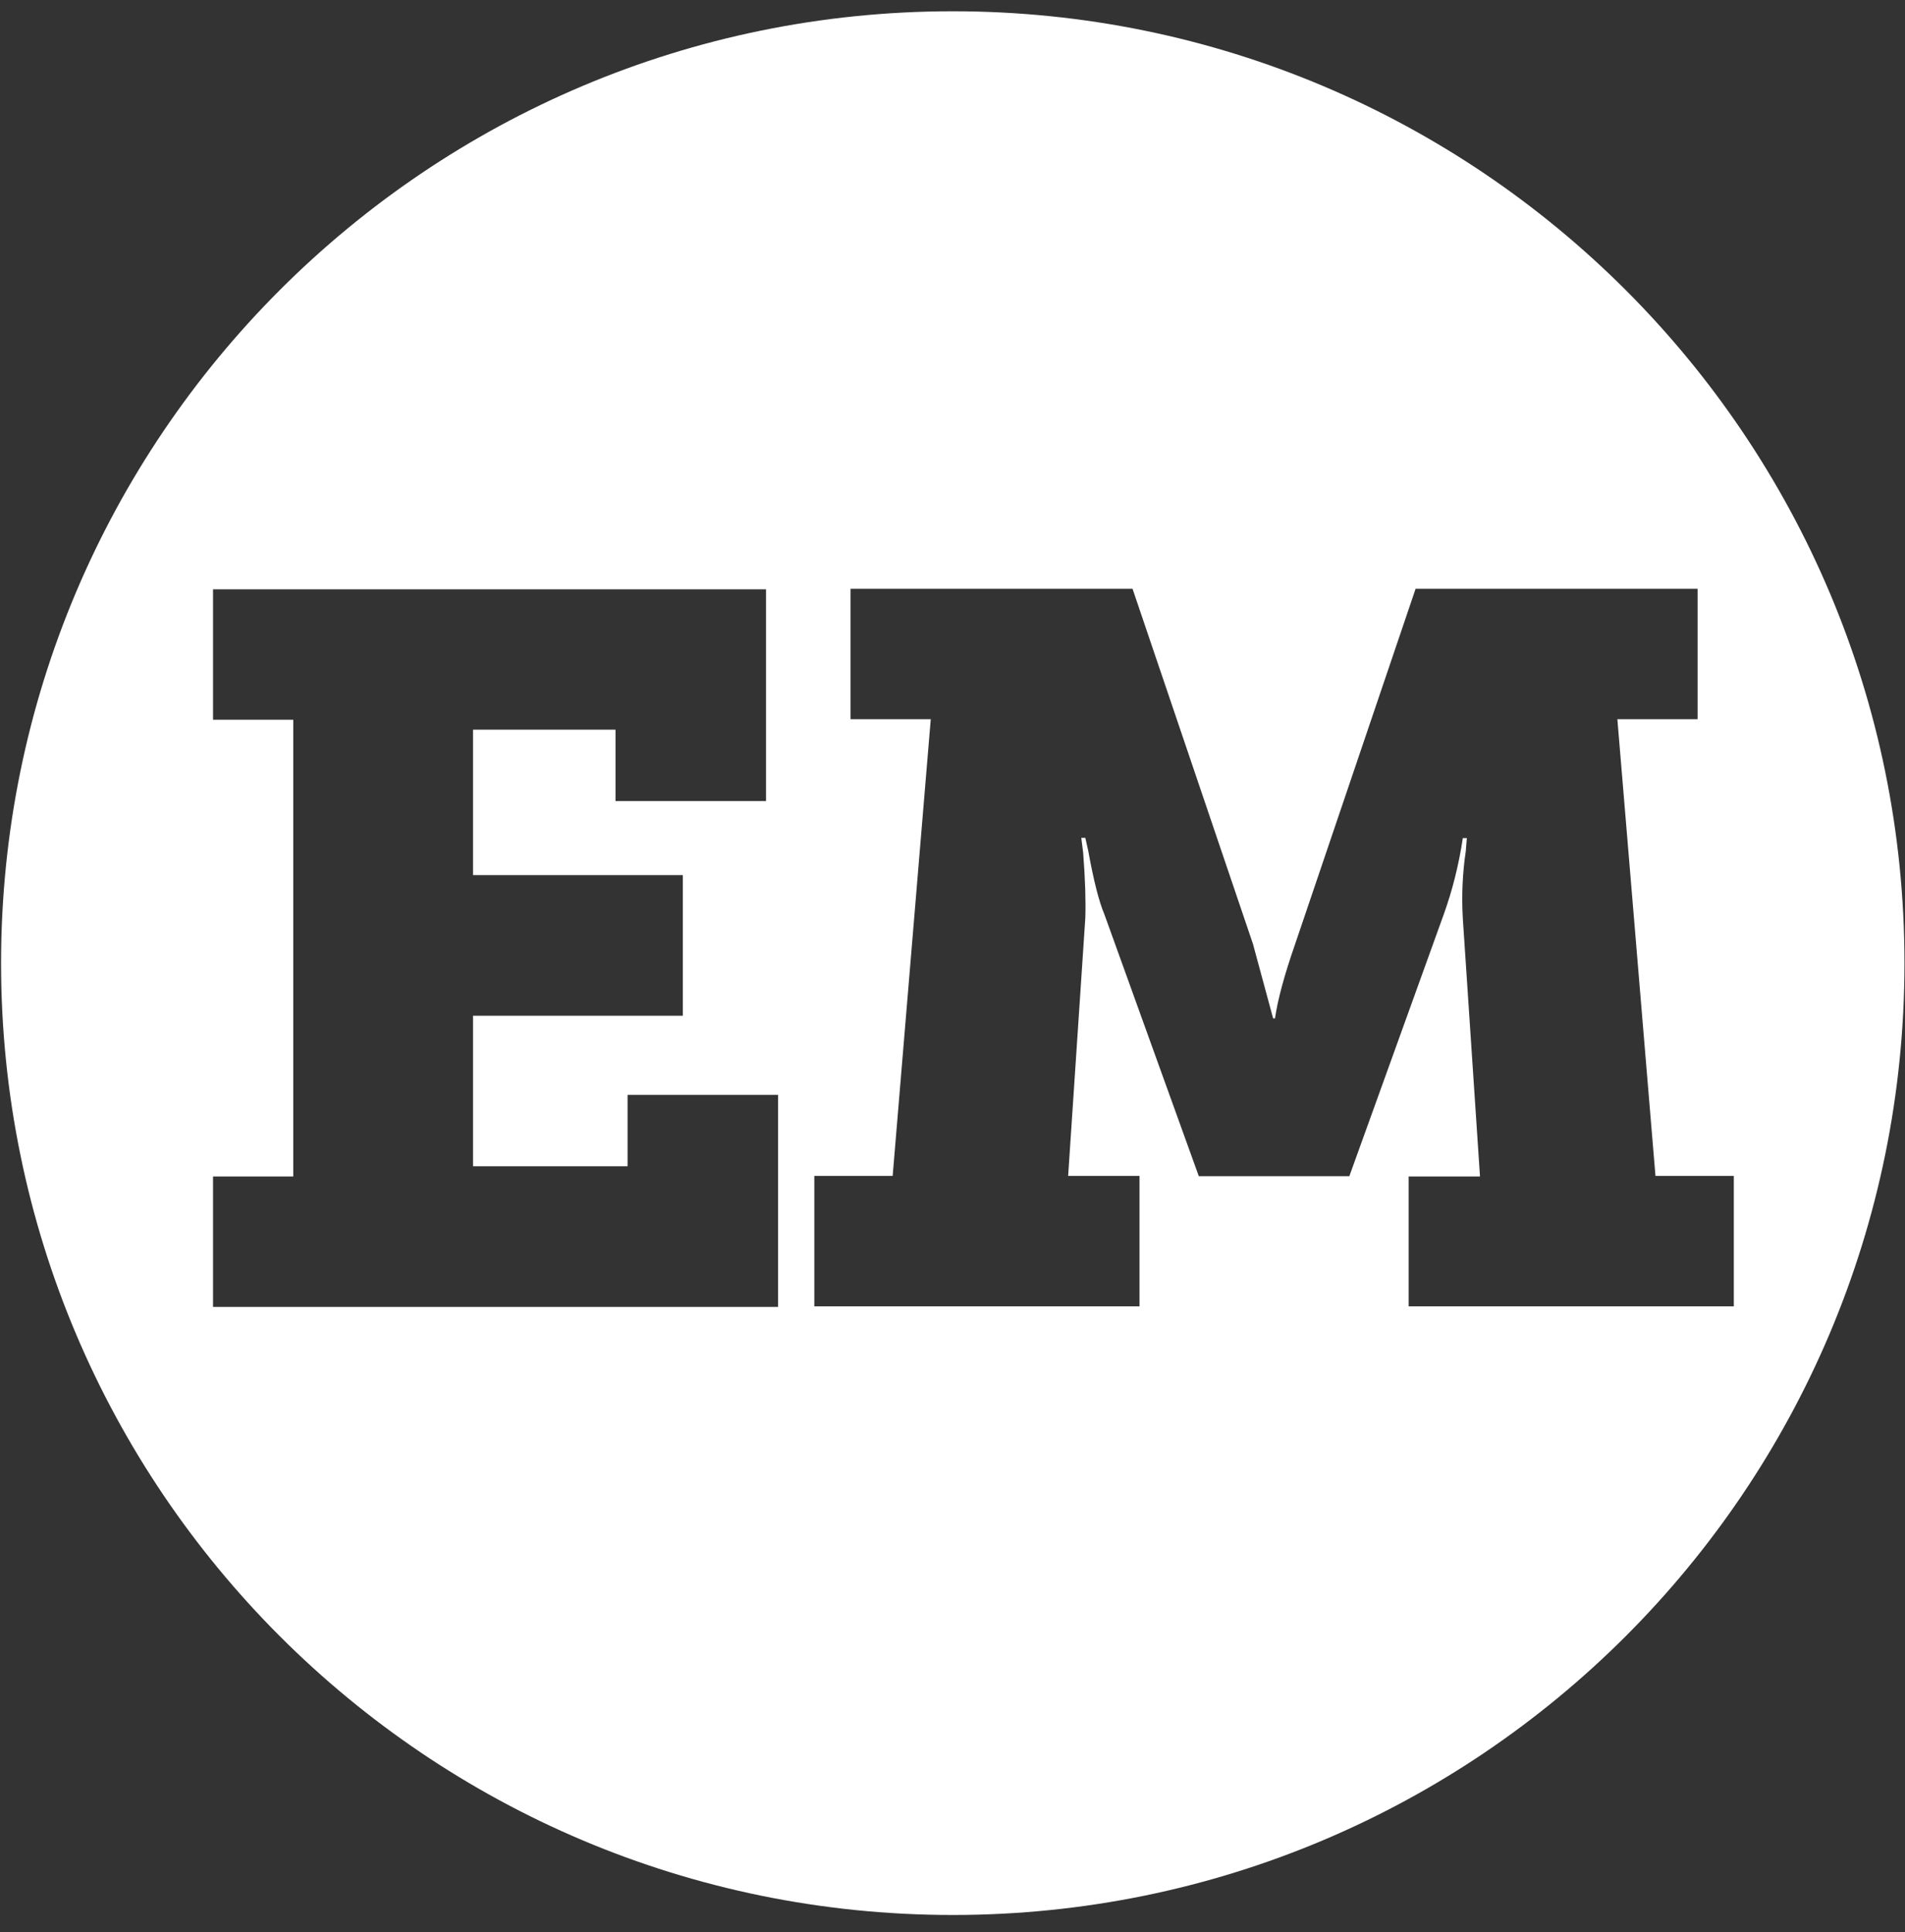
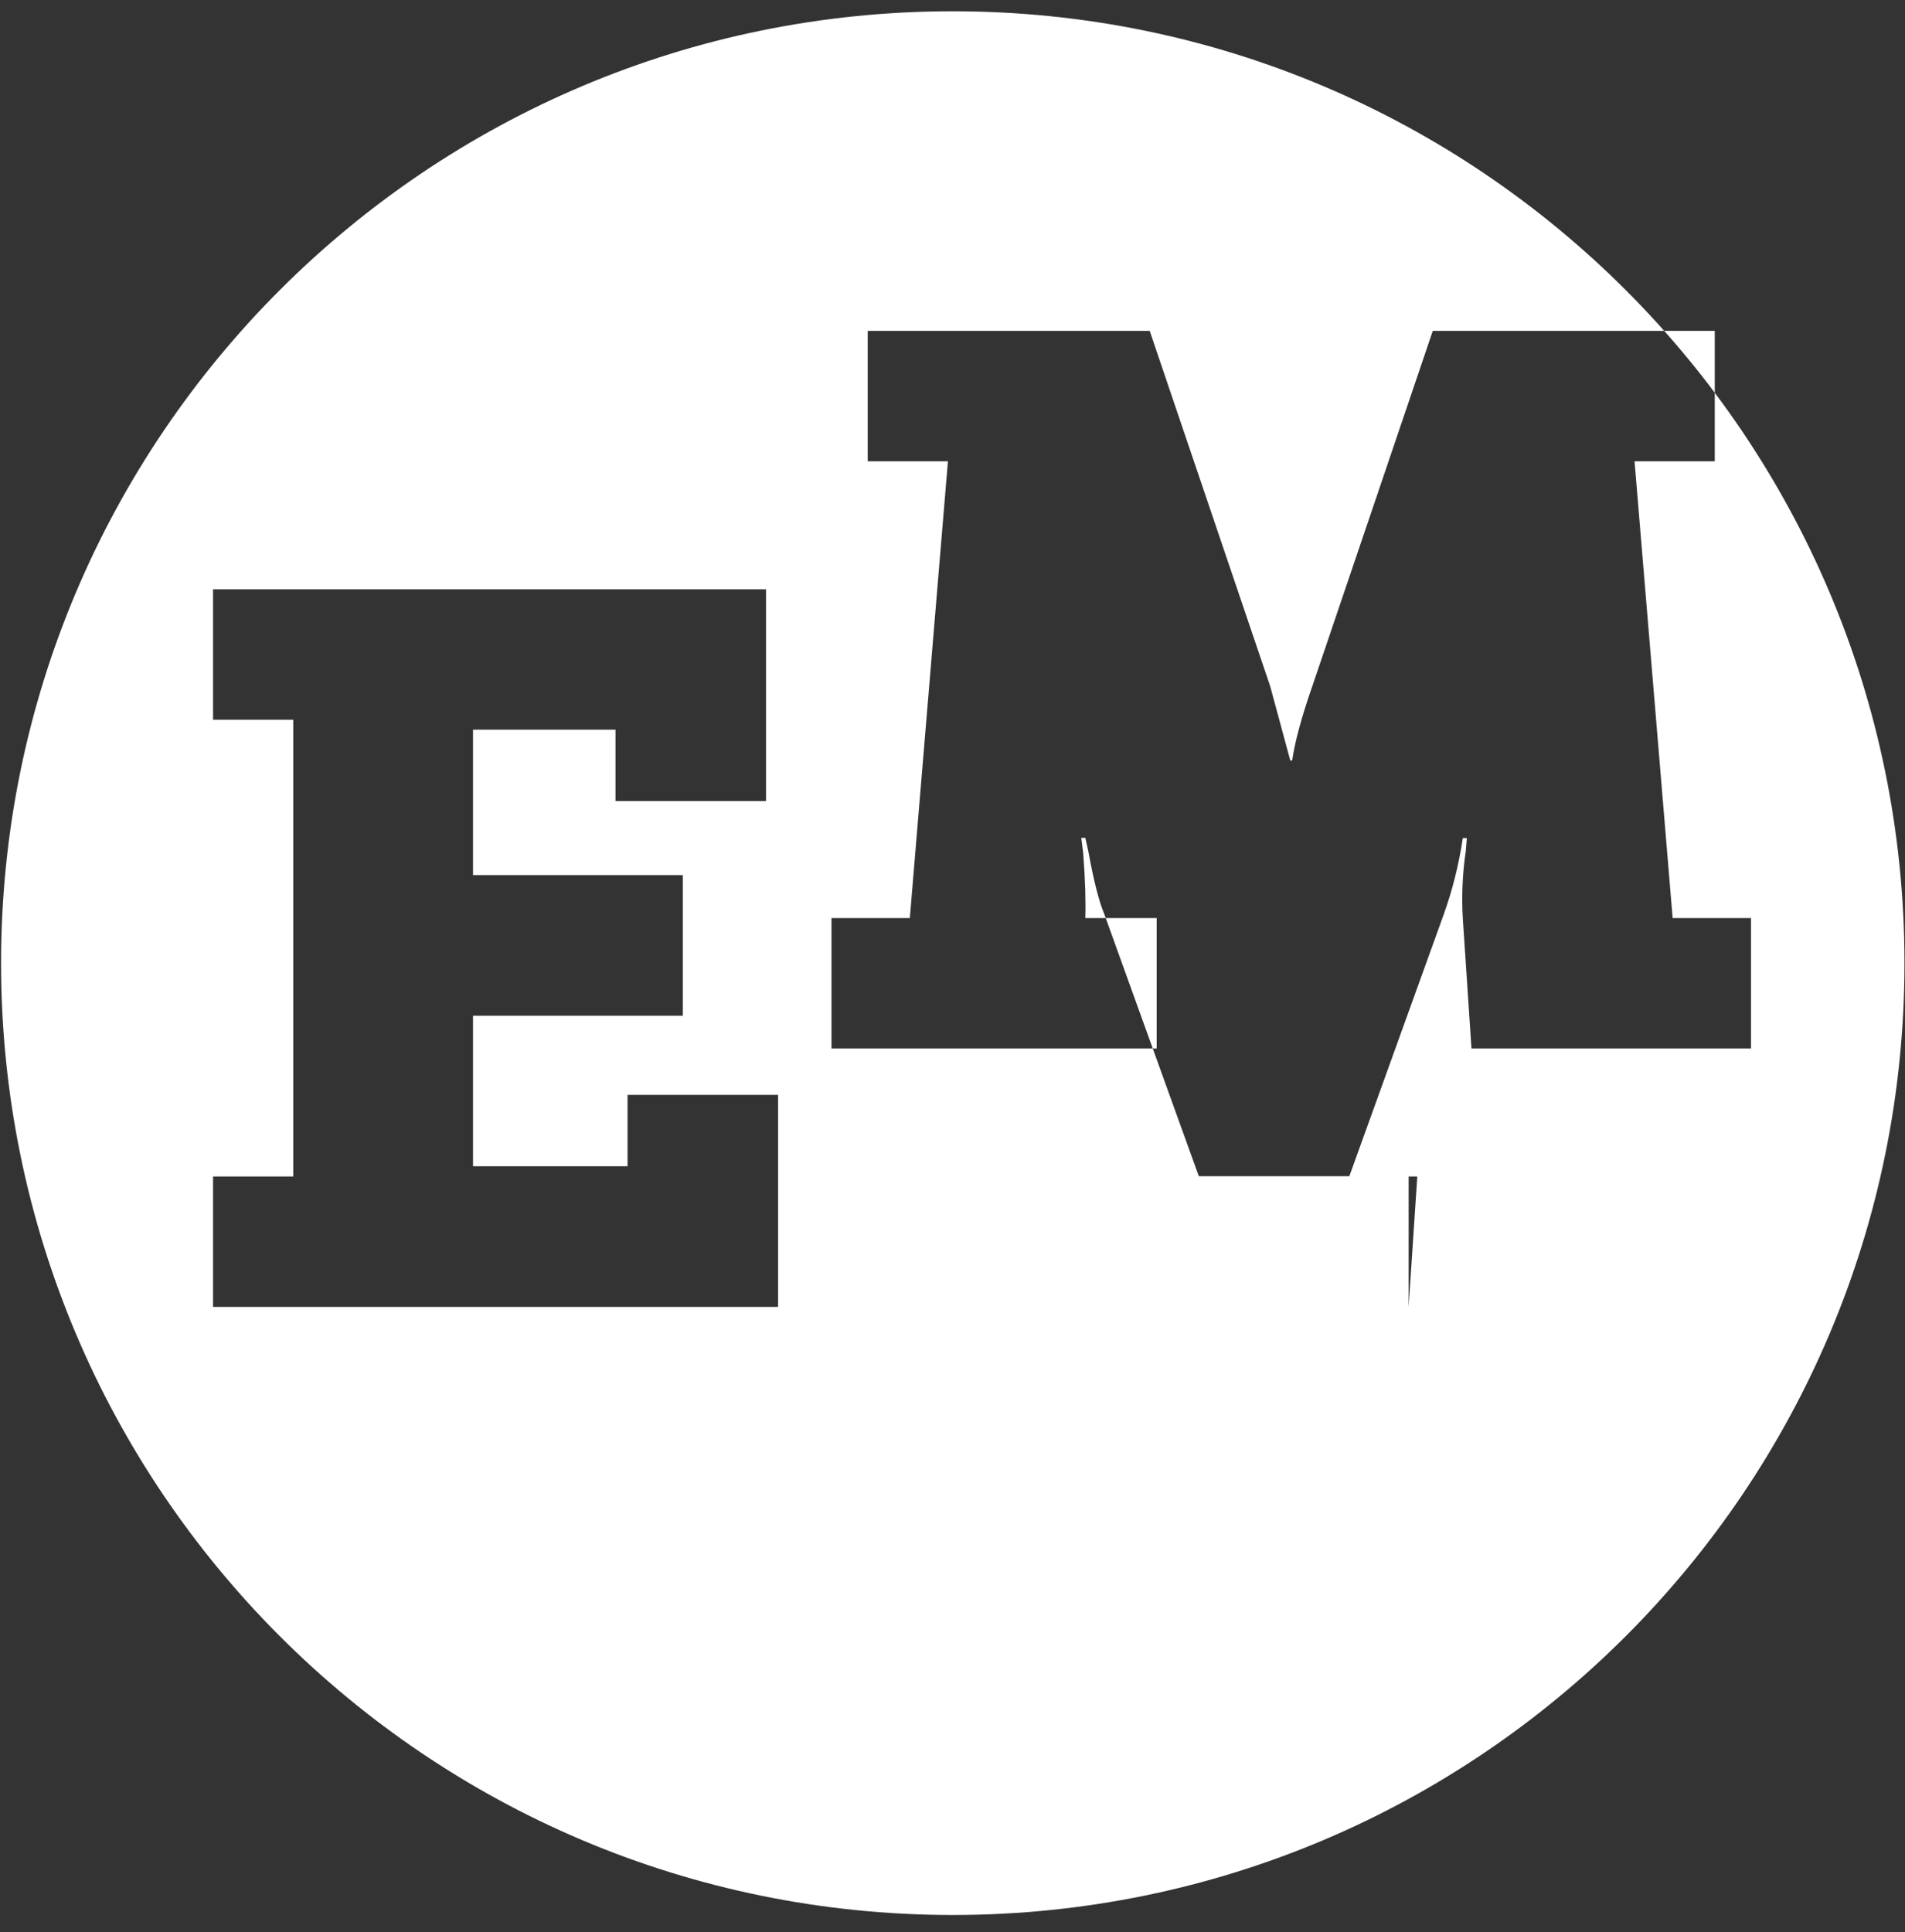
<svg xmlns="http://www.w3.org/2000/svg" fill="none" height="72" viewBox="0 0 71 72" width="71">
  <rect x="0" y="0" width="71" height="72" fill="#333333" stroke="none" />
-   <path d="m35.51.42c-19.59 0-35.47 15.88-35.47 35.47s15.88 35.47 35.47 35.47 35.47-15.88 35.47-35.47-15.88-35.47-35.47-35.47zm-6.51 48.28h-21.06v-4.86h2.99v-17.02h-2.99v-4.86h20.61v7.89h-5.61v-2.66h-5.31v5.42h7.82v5.24h-7.82v5.61h5.76v-2.66h5.61v7.89zm23.5 0v-4.86h2.66l-.64-9.61c-.05-.87-.01-1.71.11-2.51l.04-.49h-.15c-.15 1-.39 1.95-.71 2.84l-3.52 9.76h-5.61l-3.52-9.76c-.2-.47-.4-1.26-.6-2.36l-.11-.49h-.15l.07.56c.08 1.02.1 1.83.08 2.43l-.64 9.61h2.66v4.86h-12.12v-4.86h2.92l1.42-17.02h-2.99v-4.86h10.51l4.49 13.24.75 2.77h.07c.1-.7.35-1.62.75-2.77l4.49-13.24h10.51v4.86h-2.99l1.42 17.02h2.92v4.86h-12.12z" fill="#fff" />
+   <path d="m35.51.42c-19.59 0-35.47 15.88-35.47 35.47s15.88 35.47 35.47 35.47 35.47-15.88 35.47-35.47-15.88-35.47-35.47-35.47zm-6.51 48.28h-21.06v-4.86h2.99v-17.02h-2.99v-4.86h20.61v7.89h-5.61v-2.66h-5.31v5.42h7.82v5.24h-7.82v5.61h5.76v-2.66h5.61v7.89zm23.5 0v-4.86h2.66l-.64-9.61c-.05-.87-.01-1.71.11-2.51l.04-.49h-.15c-.15 1-.39 1.95-.71 2.84l-3.52 9.76h-5.61l-3.52-9.76c-.2-.47-.4-1.26-.6-2.36l-.11-.49h-.15l.07.56c.08 1.02.1 1.83.08 2.43h2.66v4.86h-12.12v-4.86h2.92l1.42-17.02h-2.99v-4.86h10.51l4.49 13.24.75 2.77h.07c.1-.7.35-1.62.75-2.77l4.49-13.24h10.51v4.86h-2.99l1.42 17.02h2.92v4.86h-12.12z" fill="#fff" />
</svg>